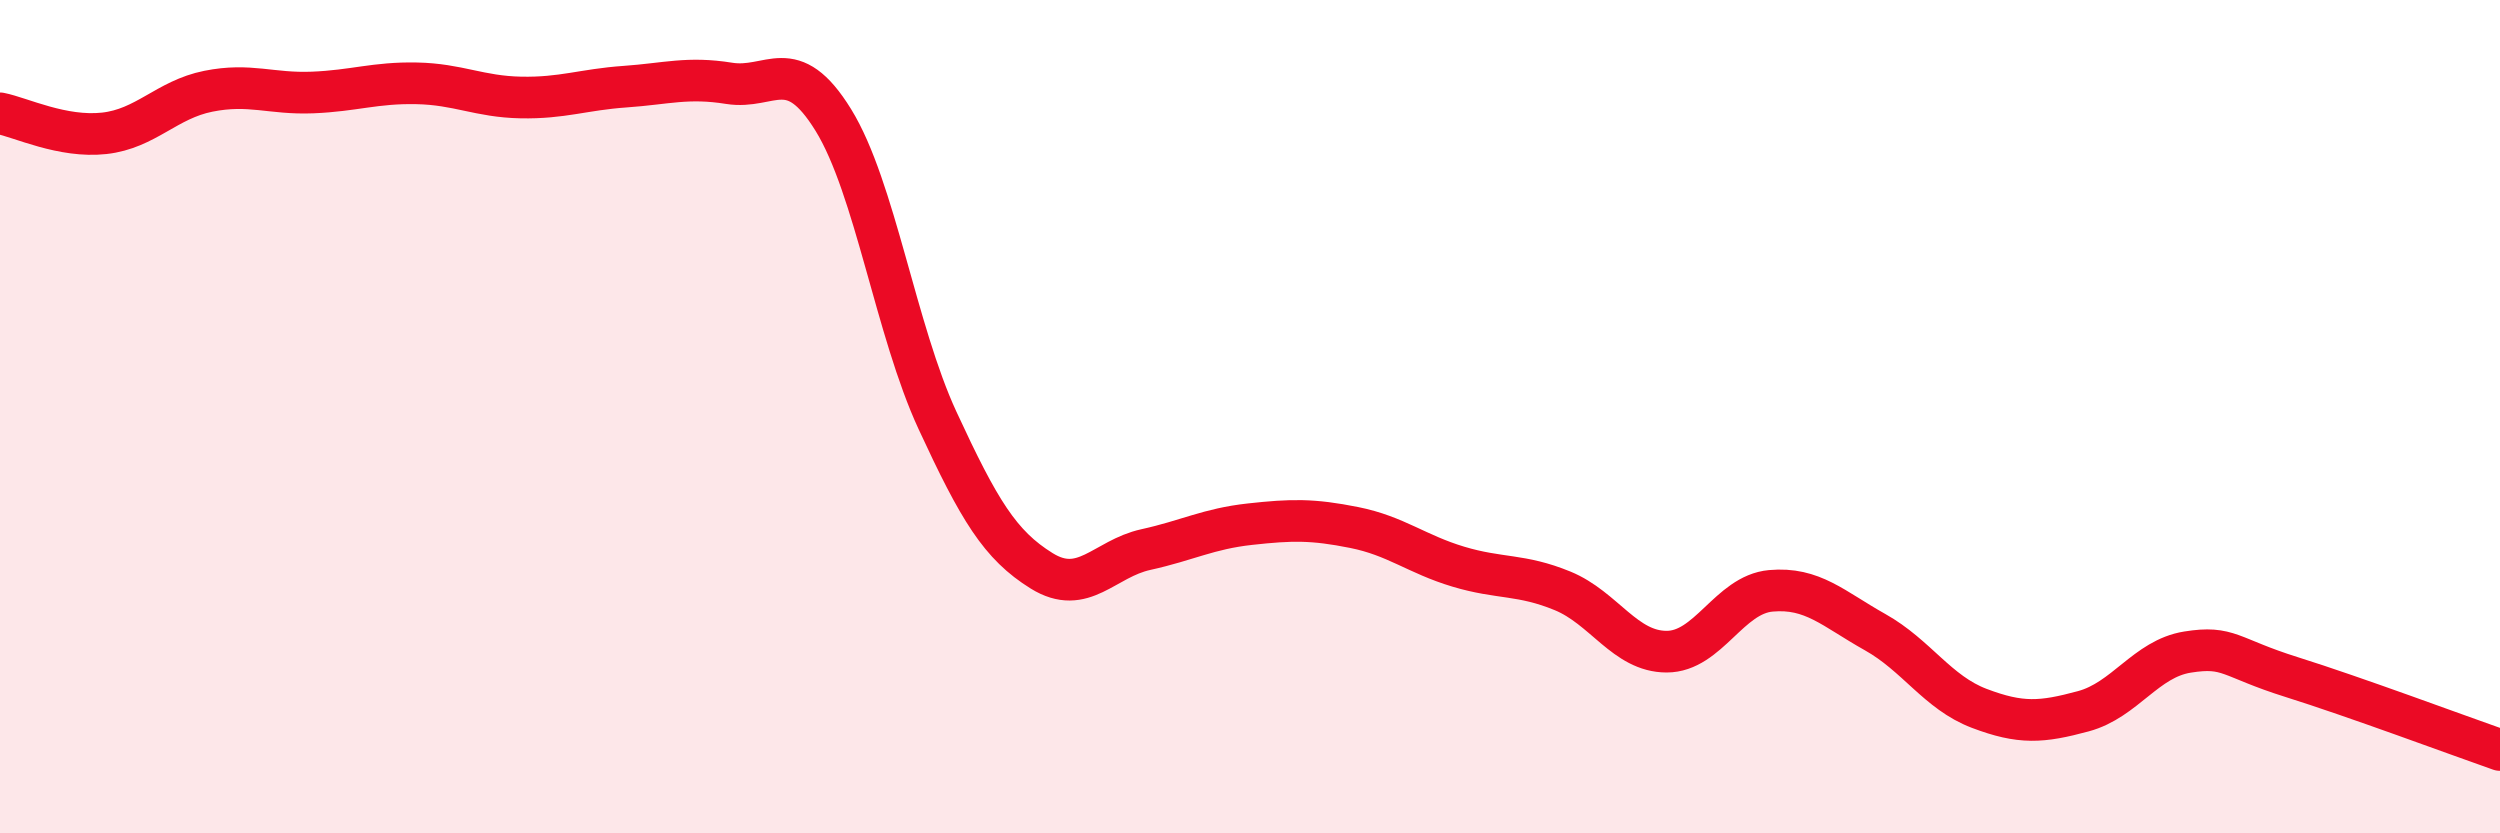
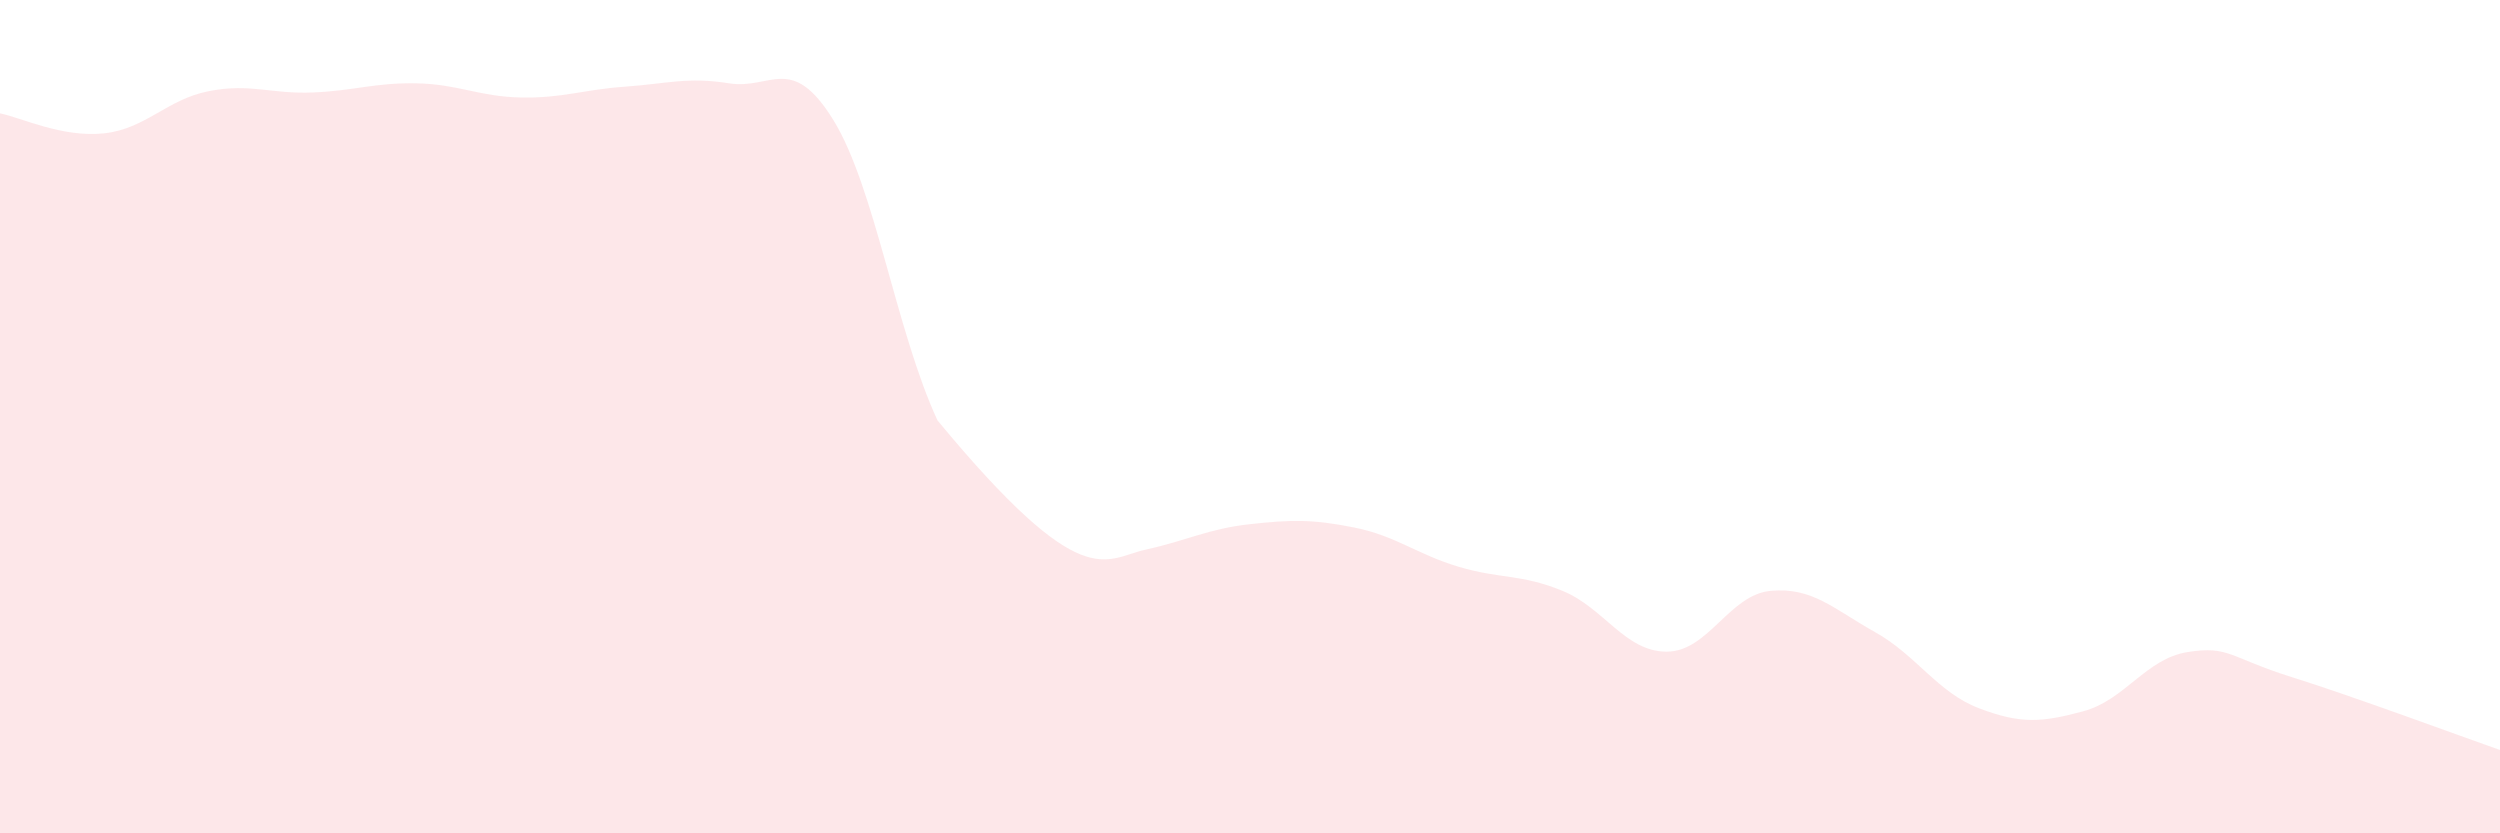
<svg xmlns="http://www.w3.org/2000/svg" width="60" height="20" viewBox="0 0 60 20">
-   <path d="M 0,2.72 C 0.5,2.82 1.5,3.31 2.5,3.2 C 3.5,3.09 4,2.39 5,2.19 C 6,1.99 6.5,2.26 7.5,2.22 C 8.5,2.18 9,1.98 10,2 C 11,2.02 11.5,2.32 12.5,2.34 C 13.5,2.36 14,2.15 15,2.08 C 16,2.01 16.5,1.84 17.5,2 C 18.5,2.16 19,1.26 20,2.88 C 21,4.5 21.5,7.93 22.5,10.09 C 23.5,12.25 24,13.08 25,13.7 C 26,14.32 26.5,13.41 27.5,13.19 C 28.5,12.97 29,12.69 30,12.58 C 31,12.47 31.5,12.46 32.5,12.66 C 33.5,12.86 34,13.3 35,13.6 C 36,13.9 36.5,13.77 37.5,14.18 C 38.5,14.59 39,15.64 40,15.64 C 41,15.64 41.5,14.27 42.5,14.18 C 43.5,14.09 44,14.61 45,15.17 C 46,15.73 46.5,16.62 47.5,17 C 48.5,17.38 49,17.34 50,17.07 C 51,16.8 51.5,15.81 52.5,15.65 C 53.5,15.49 53.5,15.78 55,16.25 C 56.5,16.72 59,17.65 60,18L60 20L0 20Z" fill="#EB0A25" opacity="0.1" stroke-linecap="round" stroke-linejoin="round" />
-   <path d="M 0,2.72 C 0.5,2.82 1.5,3.31 2.5,3.2 C 3.5,3.09 4,2.39 5,2.19 C 6,1.99 6.5,2.26 7.5,2.22 C 8.5,2.18 9,1.98 10,2 C 11,2.02 11.5,2.32 12.5,2.34 C 13.5,2.36 14,2.15 15,2.08 C 16,2.01 16.5,1.84 17.5,2 C 18.5,2.16 19,1.26 20,2.88 C 21,4.5 21.5,7.93 22.5,10.09 C 23.5,12.25 24,13.08 25,13.7 C 26,14.32 26.5,13.41 27.5,13.19 C 28.5,12.97 29,12.69 30,12.58 C 31,12.47 31.5,12.46 32.5,12.66 C 33.5,12.86 34,13.3 35,13.6 C 36,13.9 36.5,13.77 37.5,14.18 C 38.5,14.59 39,15.64 40,15.64 C 41,15.64 41.5,14.27 42.5,14.18 C 43.5,14.09 44,14.61 45,15.17 C 46,15.73 46.5,16.62 47.5,17 C 48.5,17.38 49,17.34 50,17.07 C 51,16.8 51.5,15.81 52.5,15.65 C 53.5,15.49 53.5,15.78 55,16.25 C 56.5,16.72 59,17.65 60,18" stroke="#EB0A25" stroke-width="1" fill="none" stroke-linecap="round" stroke-linejoin="round" />
+   <path d="M 0,2.72 C 0.5,2.82 1.5,3.31 2.5,3.2 C 3.5,3.09 4,2.39 5,2.19 C 6,1.99 6.5,2.26 7.5,2.22 C 8.5,2.18 9,1.98 10,2 C 11,2.02 11.5,2.32 12.5,2.34 C 13.5,2.36 14,2.15 15,2.08 C 16,2.01 16.5,1.84 17.5,2 C 18.5,2.16 19,1.26 20,2.88 C 21,4.5 21.5,7.93 22.5,10.09 C 26,14.32 26.5,13.41 27.5,13.19 C 28.5,12.97 29,12.69 30,12.58 C 31,12.47 31.5,12.46 32.5,12.66 C 33.5,12.86 34,13.3 35,13.6 C 36,13.9 36.5,13.77 37.5,14.18 C 38.5,14.59 39,15.64 40,15.64 C 41,15.64 41.5,14.27 42.5,14.18 C 43.5,14.09 44,14.61 45,15.17 C 46,15.73 46.5,16.62 47.5,17 C 48.5,17.38 49,17.34 50,17.07 C 51,16.8 51.5,15.81 52.5,15.65 C 53.5,15.49 53.5,15.78 55,16.25 C 56.5,16.72 59,17.65 60,18L60 20L0 20Z" fill="#EB0A25" opacity="0.1" stroke-linecap="round" stroke-linejoin="round" />
</svg>